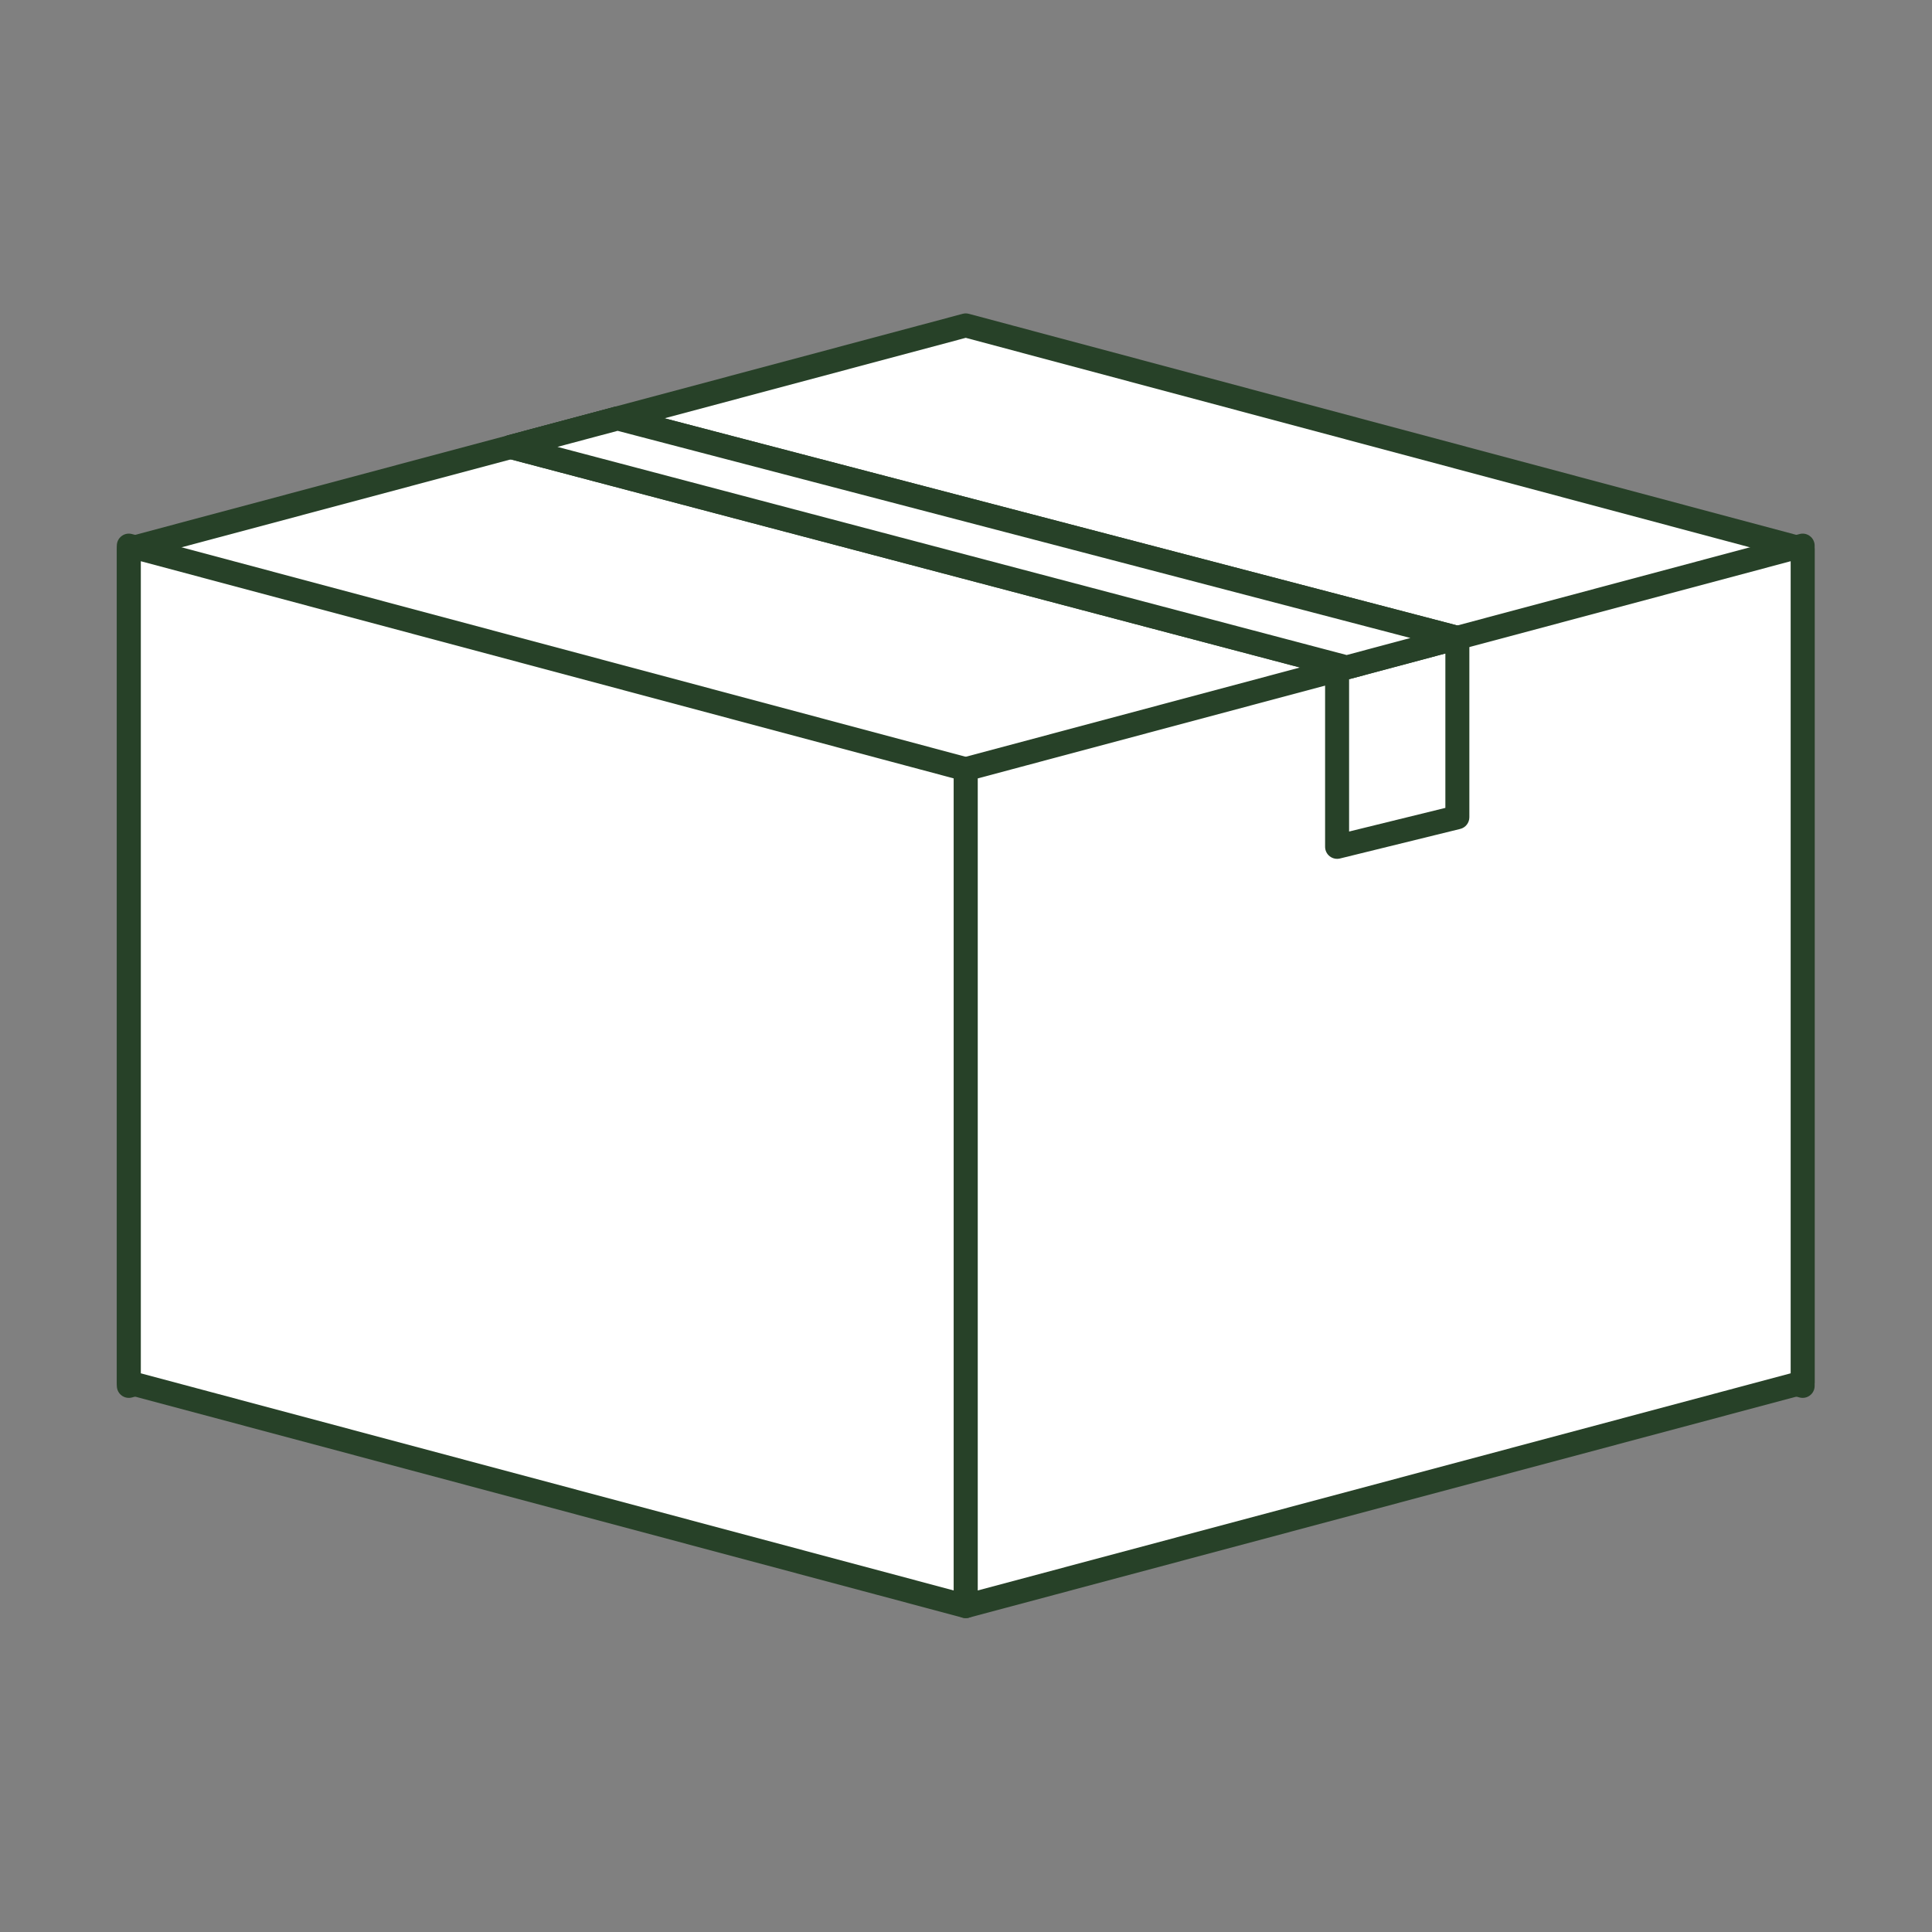
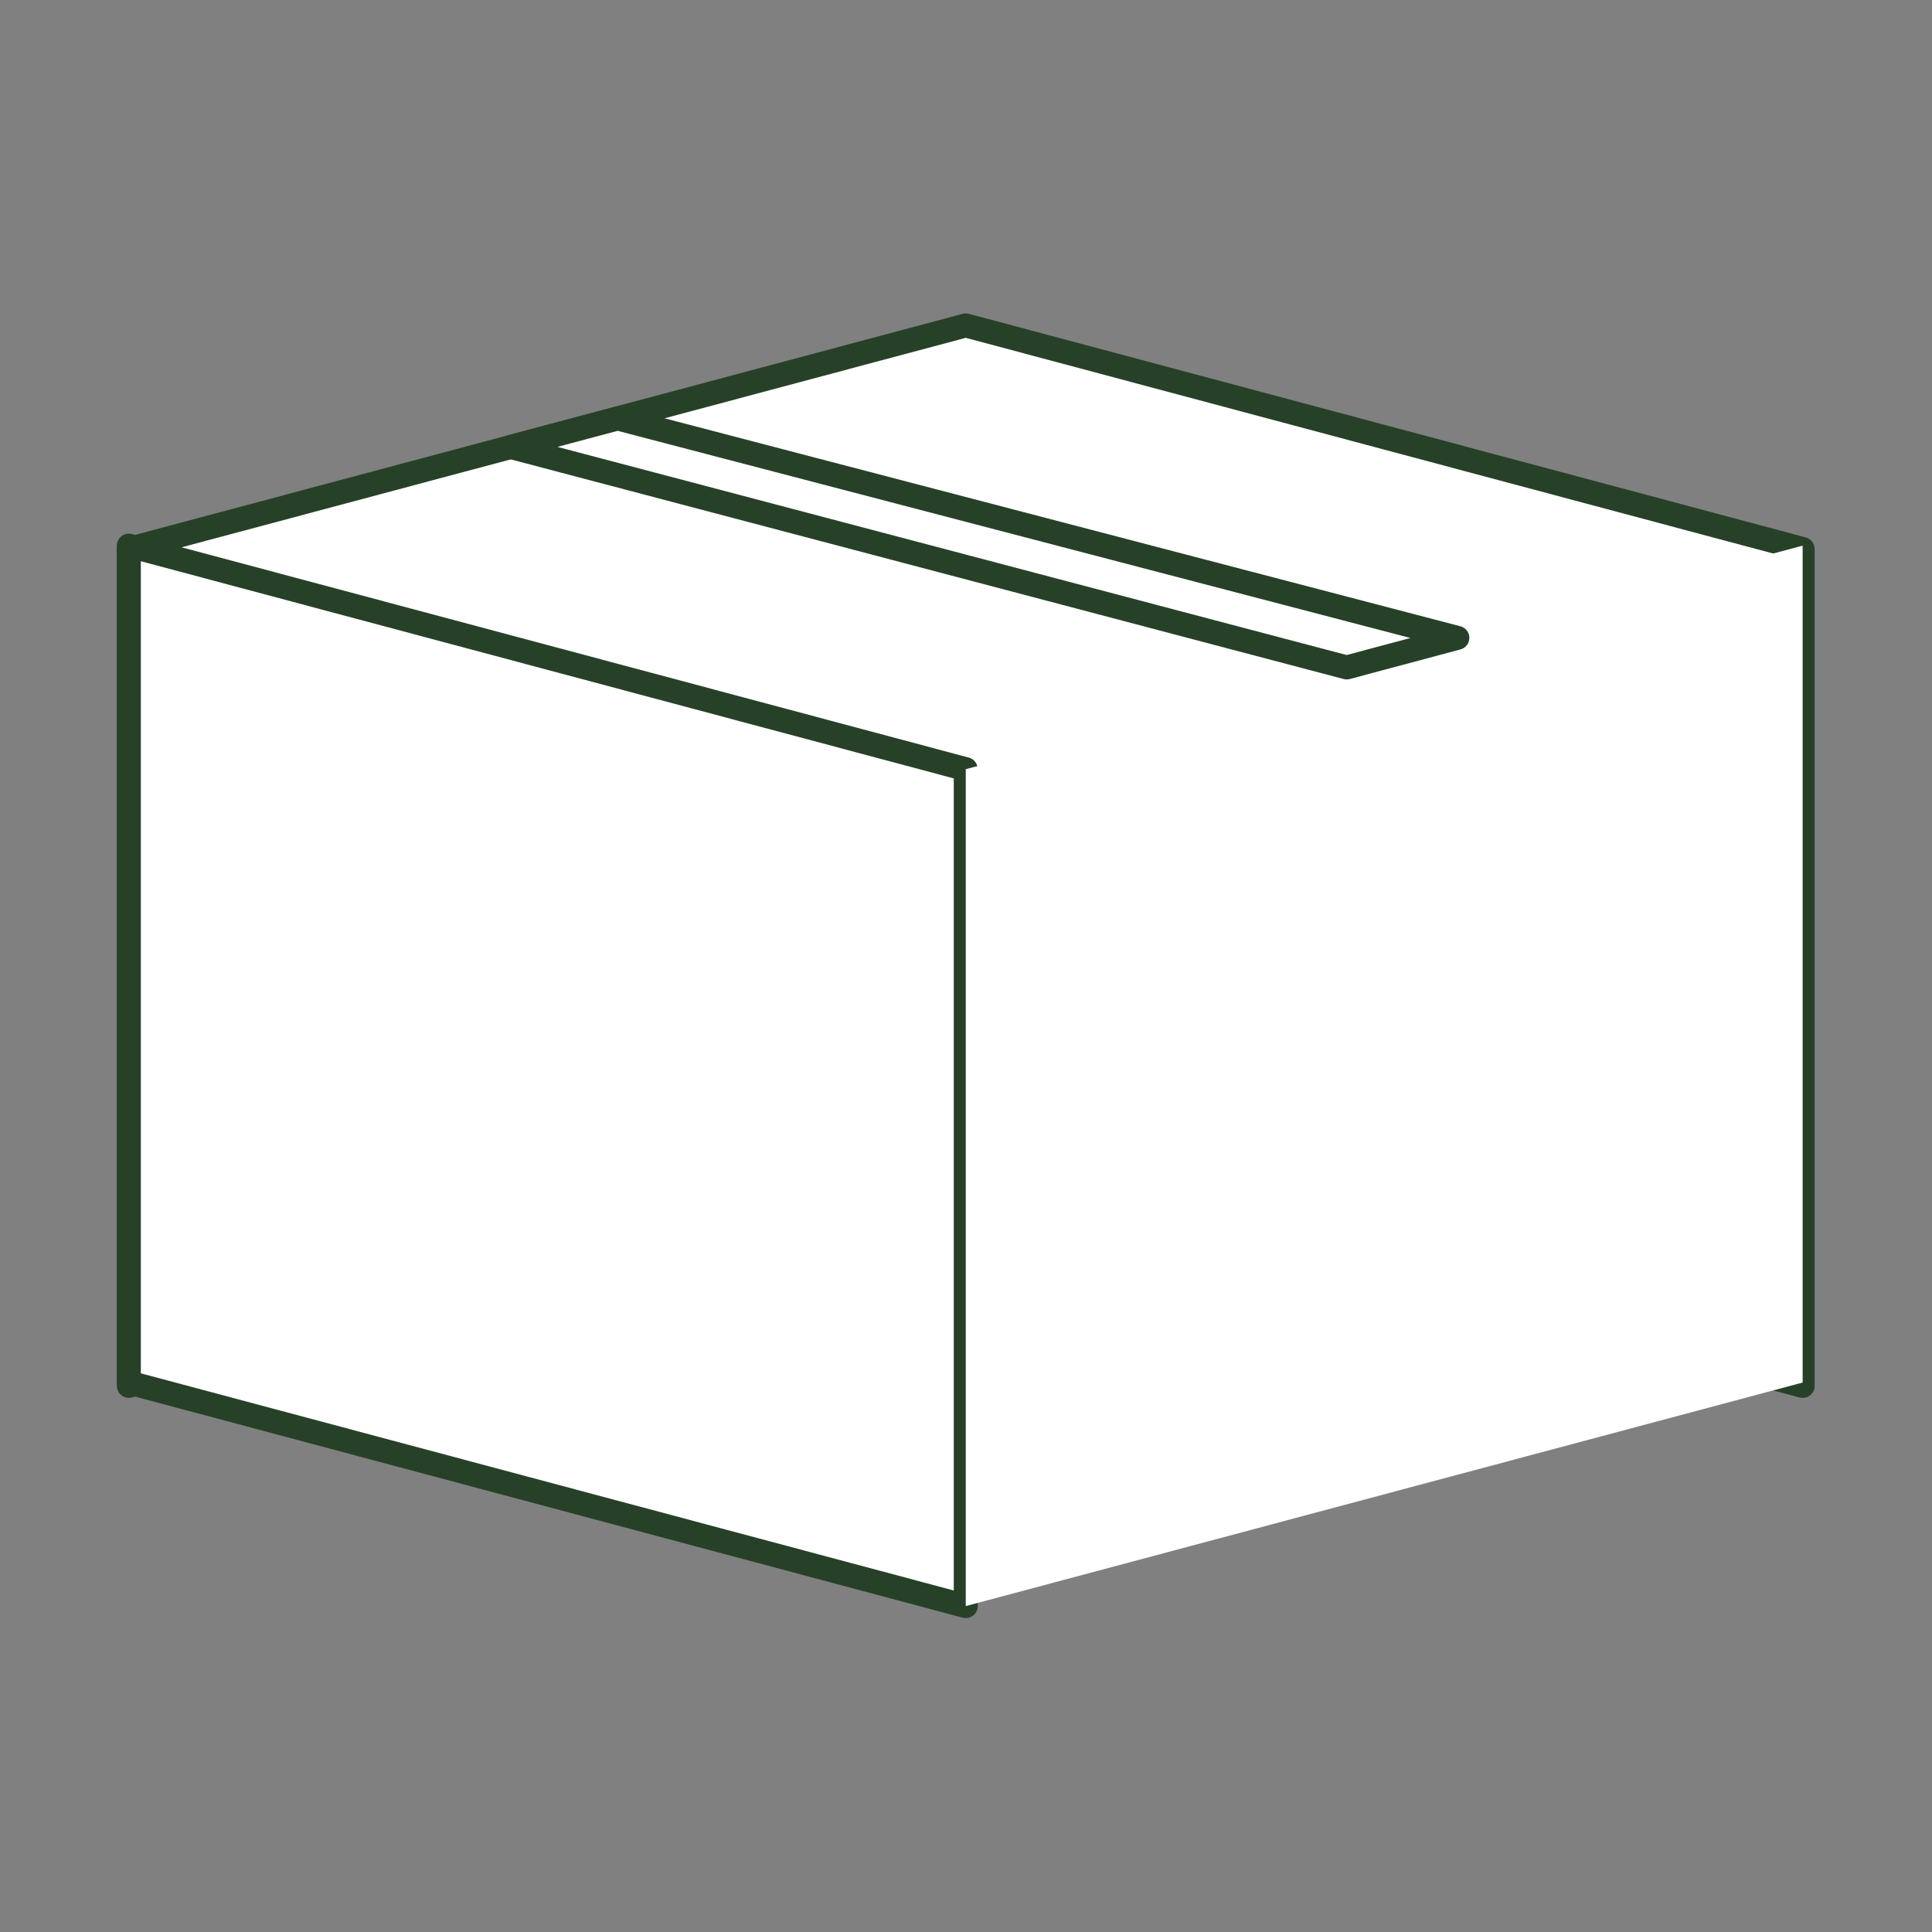
<svg xmlns="http://www.w3.org/2000/svg" width="1000" viewBox="0 0 750 750" height="1000" preserveAspectRatio="xMidYMid meet">
  <rect x="0" y="0" width="750" height="750" fill="#808080" stroke="none" />
  <defs>
    <clipPath id="65345c9a1e">
      <path d="M 45 121.605 L 704.844 121.605 L 704.844 543 L 45 543 Z M 45 121.605 " clip-rule="nonzero" />
    </clipPath>
    <clipPath id="5905549b03">
      <path d="M 45 207 L 380 207 L 380 628.605 L 45 628.605 Z M 45 207 " clip-rule="nonzero" />
    </clipPath>
    <clipPath id="cf8dd80f1d">
-       <path d="M 370 207 L 704.844 207 L 704.844 628.605 L 370 628.605 Z M 370 207 " clip-rule="nonzero" />
-     </clipPath>
+       </clipPath>
  </defs>
  <path fill="#ffffff" d="M 374.906 126.328 L 50.012 213.109 L 50.012 538 L 374.906 451.215 L 699.789 538 L 699.789 213.109 L 374.906 126.328 " fill-opacity="1" fill-rule="nonzero" />
  <g clip-path="url(#65345c9a1e)">
    <path fill="#274128" d="M 374.906 126.328 L 373.703 121.824 L 48.812 208.613 C 46.777 209.16 45.355 211 45.355 213.109 L 45.355 538 C 45.355 539.449 46.035 540.816 47.176 541.691 C 48.324 542.578 49.816 542.867 51.215 542.5 L 374.906 456.035 L 698.59 542.5 C 699.984 542.867 701.477 542.578 702.625 541.691 C 703.777 540.816 704.445 539.449 704.445 538 L 704.445 213.109 C 704.445 211 703.027 209.16 700.988 208.613 L 376.105 121.824 C 375.32 121.613 374.488 121.613 373.703 121.824 L 374.906 126.328 L 373.703 130.824 L 695.133 216.691 L 695.133 531.941 L 376.105 446.719 C 375.32 446.508 374.488 446.508 373.703 446.719 L 54.668 531.934 L 54.668 216.691 L 376.105 130.824 L 374.906 126.328 L 373.703 130.824 L 374.906 126.328 " fill-opacity="1" fill-rule="nonzero" />
  </g>
  <path fill="#ffffff" d="M 374.906 623.48 L 50.012 536.699 L 50.012 211.809 L 374.906 298.605 L 374.906 623.48 " fill-opacity="1" fill-rule="nonzero" />
  <g clip-path="url(#5905549b03)">
    <path fill="#274128" d="M 374.906 623.48 L 376.105 618.984 L 54.668 533.121 L 54.668 217.867 L 370.25 302.176 L 370.25 623.48 L 374.906 623.48 L 376.105 618.984 L 374.906 623.48 L 379.562 623.48 L 379.562 298.605 C 379.562 296.492 378.141 294.645 376.105 294.102 L 51.215 207.312 C 49.816 206.934 48.324 207.23 47.176 208.121 C 46.035 209 45.355 210.359 45.355 211.809 L 45.355 536.699 C 45.355 538.809 46.777 540.648 48.812 541.195 L 373.703 627.984 C 375.102 628.355 376.594 628.059 377.742 627.176 C 378.883 626.297 379.562 624.93 379.562 623.48 L 374.906 623.48 " fill-opacity="1" fill-rule="nonzero" />
  </g>
  <path fill="#ffffff" d="M 374.906 623.48 L 699.789 536.699 L 699.789 211.809 L 374.906 298.605 L 374.906 623.48 " fill-opacity="1" fill-rule="nonzero" />
  <g clip-path="url(#cf8dd80f1d)">
    <path fill="#274128" d="M 374.906 623.48 L 376.105 627.984 L 700.988 541.195 C 703.027 540.648 704.445 538.809 704.445 536.699 L 704.445 211.809 C 704.445 210.359 703.777 209 702.625 208.121 C 701.477 207.23 699.984 206.934 698.59 207.312 L 373.703 294.102 C 371.66 294.645 370.25 296.492 370.25 298.605 L 370.25 623.48 C 370.25 624.93 370.918 626.297 372.066 627.176 C 373.215 628.059 374.707 628.355 376.105 627.984 L 374.906 623.48 L 379.562 623.48 L 379.562 302.176 L 695.133 217.867 L 695.133 533.121 L 373.703 618.984 L 374.906 623.48 L 379.562 623.48 L 374.906 623.48 " fill-opacity="1" fill-rule="nonzero" />
  </g>
  <path fill="#ffffff" d="M 519.059 328.738 L 565.746 317.266 L 565.746 247.617 L 519.059 259.098 L 519.059 328.738 " fill-opacity="1" fill-rule="nonzero" />
-   <path fill="#274128" d="M 519.059 328.738 L 520.172 333.266 L 566.859 321.789 C 568.934 321.281 570.402 319.402 570.402 317.266 L 570.402 247.617 C 570.402 246.184 569.746 244.832 568.621 243.949 C 567.492 243.07 566.023 242.75 564.633 243.094 L 517.945 254.574 C 515.875 255.082 514.402 256.961 514.402 259.098 L 514.402 328.738 C 514.402 330.172 515.066 331.523 516.188 332.406 C 517.312 333.285 518.785 333.605 520.172 333.266 L 519.059 328.738 L 523.715 328.738 L 523.715 262.742 L 561.09 253.555 L 561.09 313.621 L 517.945 324.219 L 519.059 328.738 L 523.715 328.738 L 519.059 328.738 " fill-opacity="1" fill-rule="nonzero" />
  <path fill="#ffffff" d="M 522.785 259.098 L 198.25 173.512 L 239.75 162.43 L 565.746 247.617 L 522.785 259.098 " fill-opacity="1" fill-rule="nonzero" />
-   <path fill="#274128" d="M 522.785 259.098 L 523.973 254.594 L 216.402 173.48 L 239.762 167.246 L 547.523 247.668 L 521.586 254.594 L 522.785 259.098 L 523.973 254.594 L 522.785 259.098 L 523.984 263.594 L 566.945 252.113 C 568.984 251.566 570.41 249.715 570.402 247.602 C 570.395 245.492 568.961 243.645 566.926 243.113 L 240.926 157.926 C 240.141 157.715 239.336 157.723 238.547 157.934 L 197.051 169.016 C 195.012 169.559 193.594 171.406 193.594 173.516 C 193.594 175.629 195.02 177.477 197.062 178.012 L 521.598 263.594 C 522.387 263.805 523.199 263.805 523.984 263.594 L 522.785 259.098 " fill-opacity="1" fill-rule="nonzero" />
  <path fill="#ffffff" d="M 522.785 259.098 L 198.25 173.512 L 239.75 162.43 L 565.746 247.617 L 522.785 259.098 " fill-opacity="1" fill-rule="nonzero" />
  <path fill="#274128" d="M 522.785 259.098 L 523.973 254.594 L 216.402 173.48 L 239.762 167.246 L 547.523 247.668 L 521.586 254.594 L 522.785 259.098 L 523.973 254.594 L 522.785 259.098 L 523.984 263.594 L 566.945 252.113 C 568.984 251.566 570.41 249.715 570.402 247.602 C 570.395 245.492 568.961 243.645 566.926 243.113 L 240.926 157.926 C 240.141 157.715 239.336 157.723 238.547 157.934 L 197.051 169.016 C 195.012 169.559 193.594 171.406 193.594 173.516 C 193.594 175.629 195.02 177.477 197.062 178.012 L 521.598 263.594 C 522.387 263.805 523.199 263.805 523.984 263.594 L 522.785 259.098 " fill-opacity="1" fill-rule="nonzero" />
</svg>